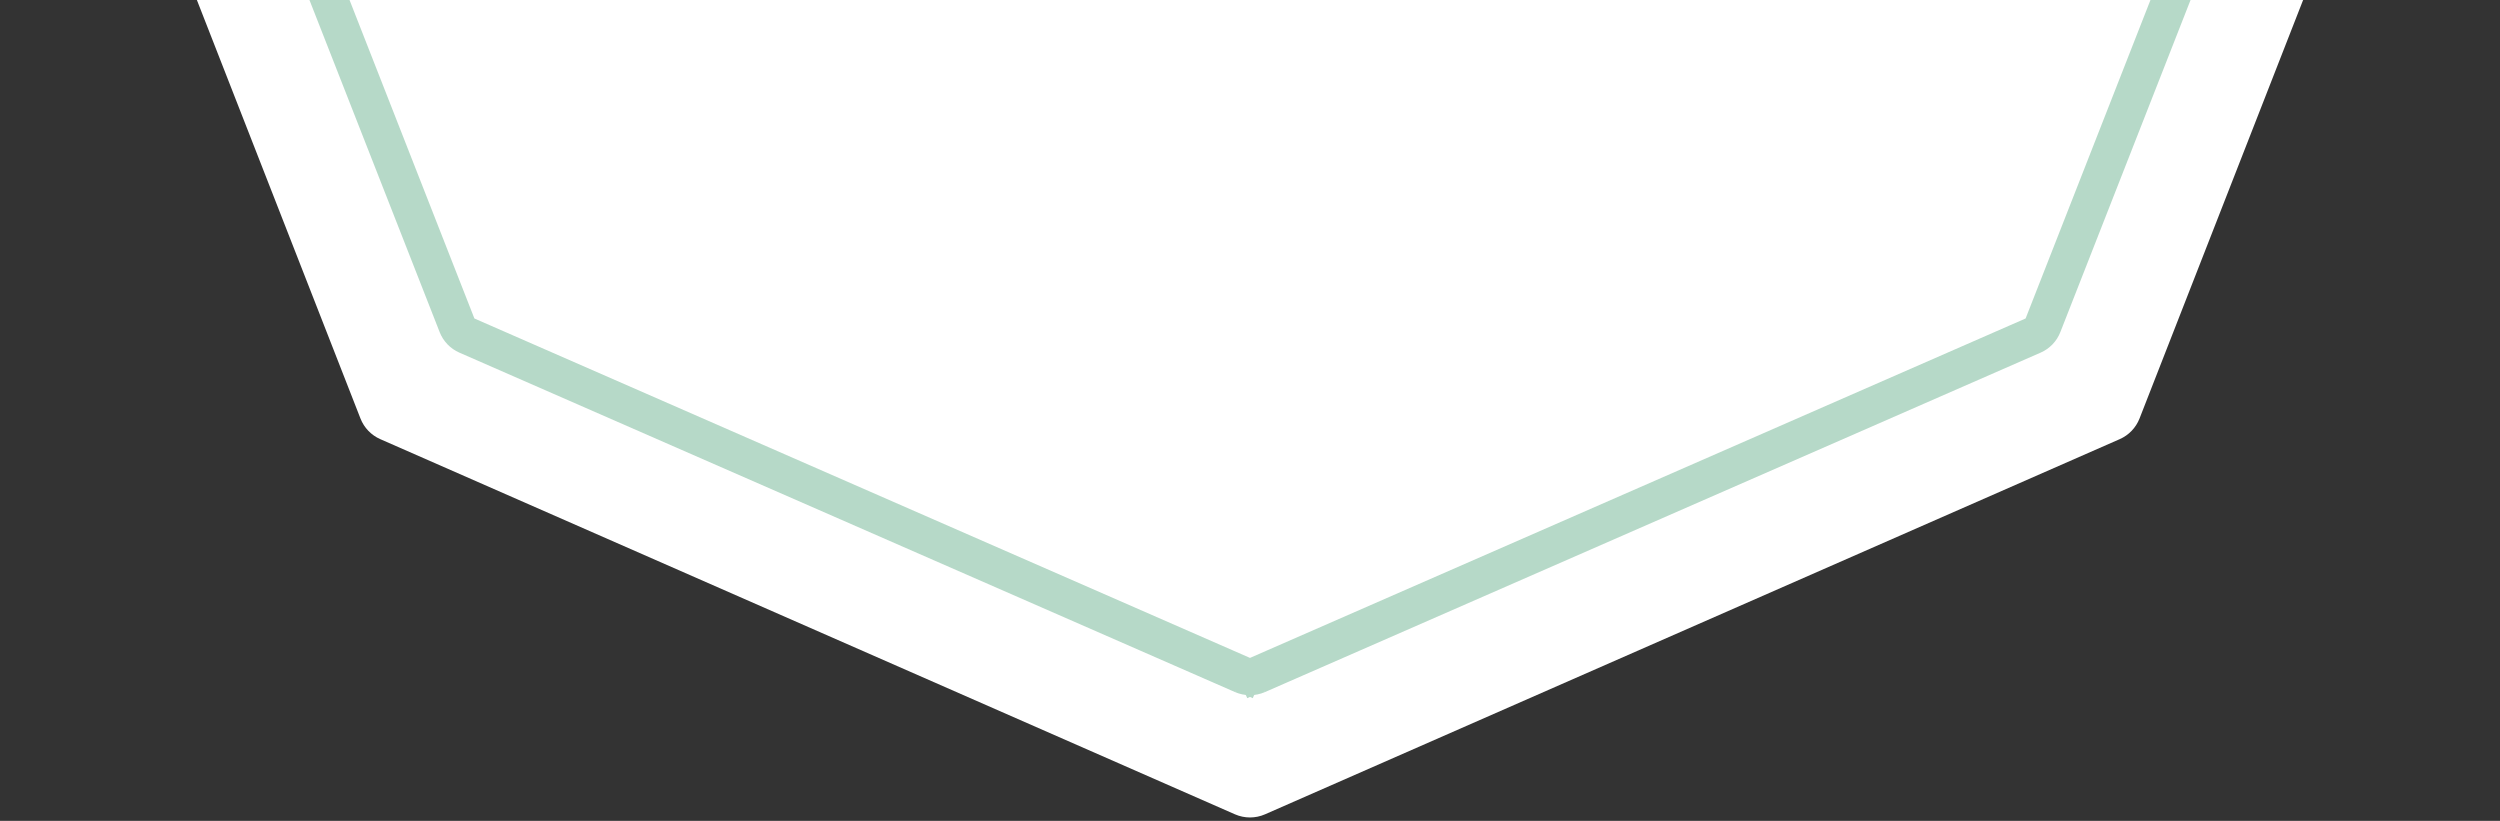
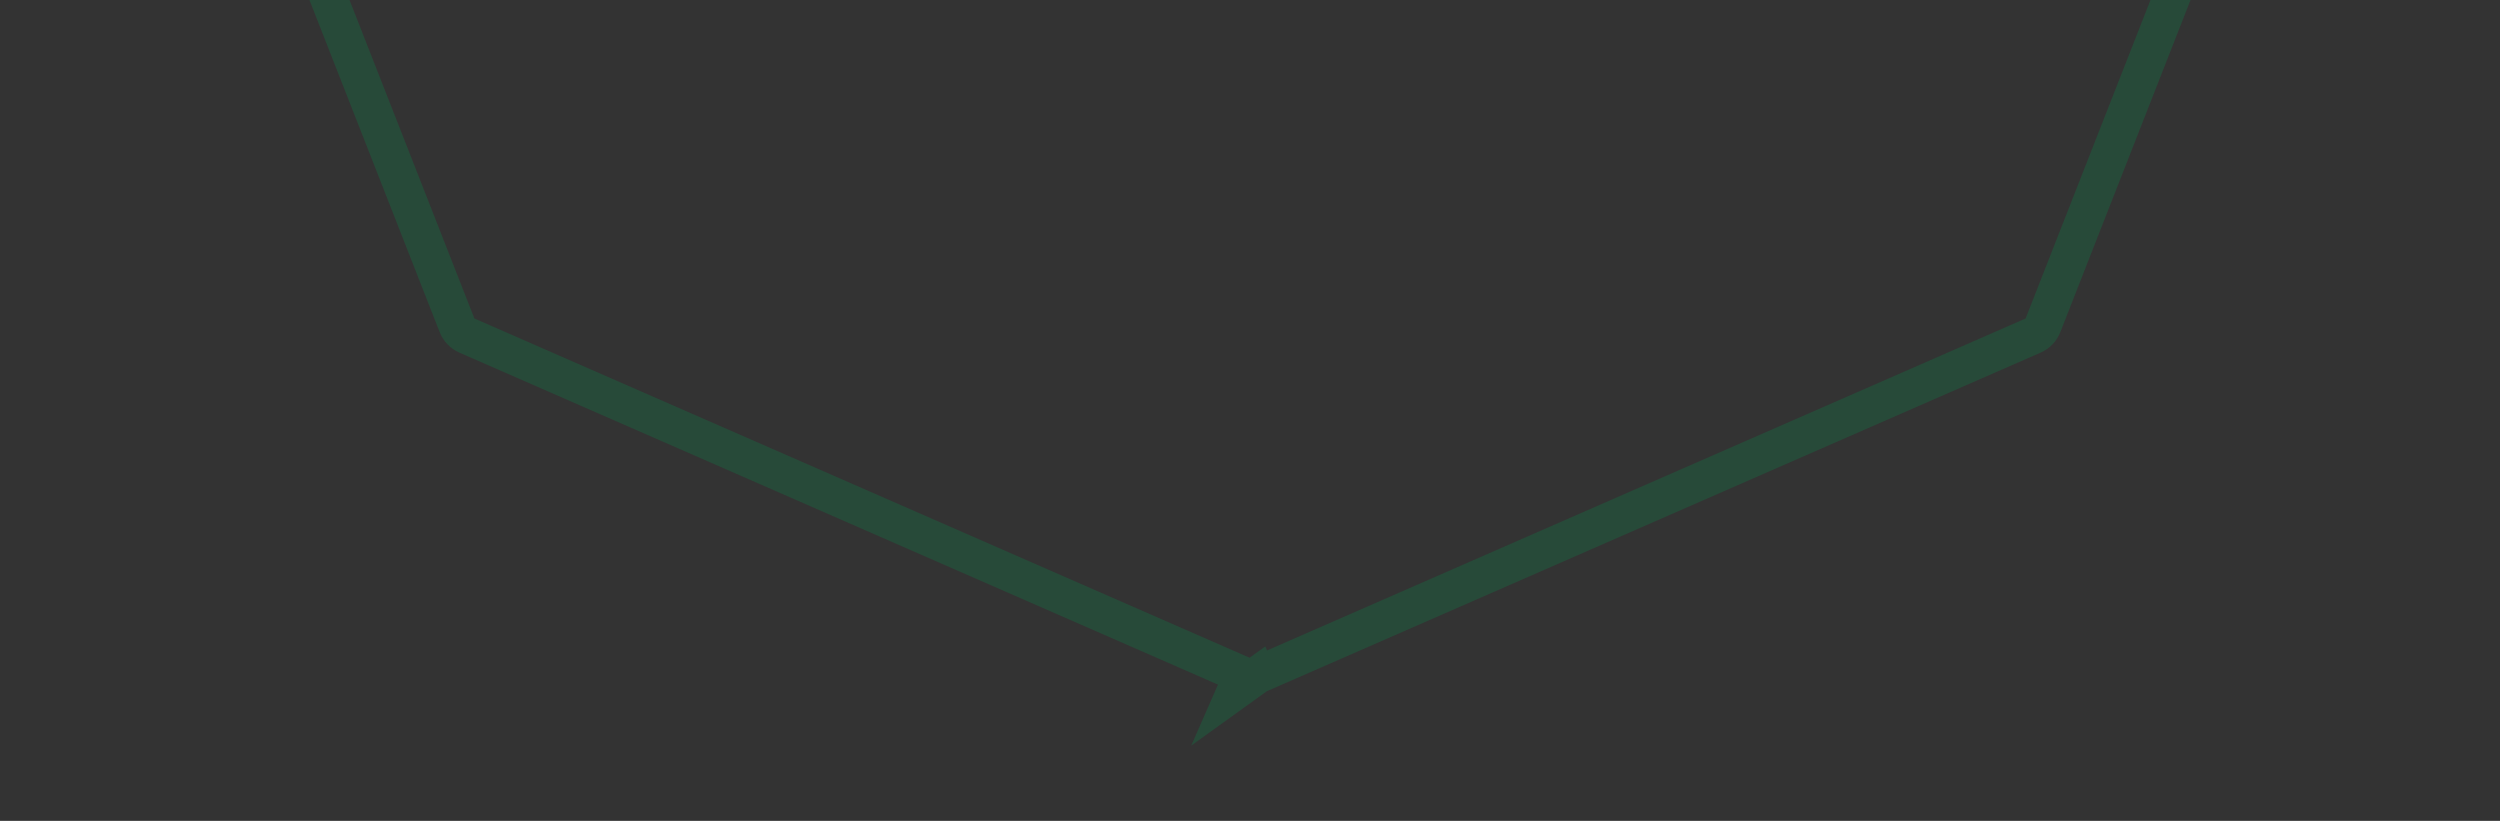
<svg xmlns="http://www.w3.org/2000/svg" width="67" height="22" viewBox="0 0 67 22" fill="none">
  <rect x="0" y="0" width="67" height="22" fill="#333333" stroke="none" />
-   <path d="M33.098 -48.824C33.354 -48.936 33.646 -48.936 33.902 -48.824L56.809 -38.769C57.052 -38.662 57.242 -38.464 57.339 -38.217L66.858 -13.864C66.949 -13.63 66.949 -13.37 66.858 -13.136L57.339 11.217C57.242 11.464 57.052 11.662 56.809 11.769L33.902 21.824C33.646 21.936 33.354 21.936 33.098 21.824L10.191 11.769C9.948 11.662 9.758 11.464 9.661 11.217L0.142 -13.136C0.051 -13.37 0.051 -13.63 0.142 -13.864L9.661 -38.217C9.758 -38.464 9.948 -38.662 10.191 -38.769L33.098 -48.824Z" fill="white" />
-   <path d="M33.3 -45.09C33.427 -45.146 33.573 -45.146 33.7 -45.09L54.487 -35.993C54.609 -35.94 54.704 -35.841 54.752 -35.718L55.218 -35.9L54.752 -35.718L63.391 -13.683C63.437 -13.565 63.437 -13.435 63.391 -13.318L54.752 8.717C54.704 8.841 54.609 8.94 54.487 8.993L33.7 18.09L33.884 18.51L33.7 18.09C33.573 18.145 33.427 18.145 33.3 18.09L33.116 18.51L33.3 18.09L12.513 8.993C12.391 8.94 12.296 8.841 12.248 8.717L3.609 -13.318C3.563 -13.435 3.563 -13.565 3.609 -13.683L12.248 -35.718C12.296 -35.841 12.391 -35.94 12.513 -35.993L33.3 -45.09Z" stroke="#0B8146" stroke-opacity="0.3" />
+   <path d="M33.3 -45.09C33.427 -45.146 33.573 -45.146 33.7 -45.09L54.487 -35.993C54.609 -35.94 54.704 -35.841 54.752 -35.718L55.218 -35.9L54.752 -35.718L63.391 -13.683C63.437 -13.565 63.437 -13.435 63.391 -13.318L54.752 8.717C54.704 8.841 54.609 8.94 54.487 8.993L33.7 18.09L33.884 18.51L33.7 18.09L33.116 18.51L33.3 18.09L12.513 8.993C12.391 8.94 12.296 8.841 12.248 8.717L3.609 -13.318C3.563 -13.435 3.563 -13.565 3.609 -13.683L12.248 -35.718C12.296 -35.841 12.391 -35.94 12.513 -35.993L33.3 -45.09Z" stroke="#0B8146" stroke-opacity="0.3" />
</svg>